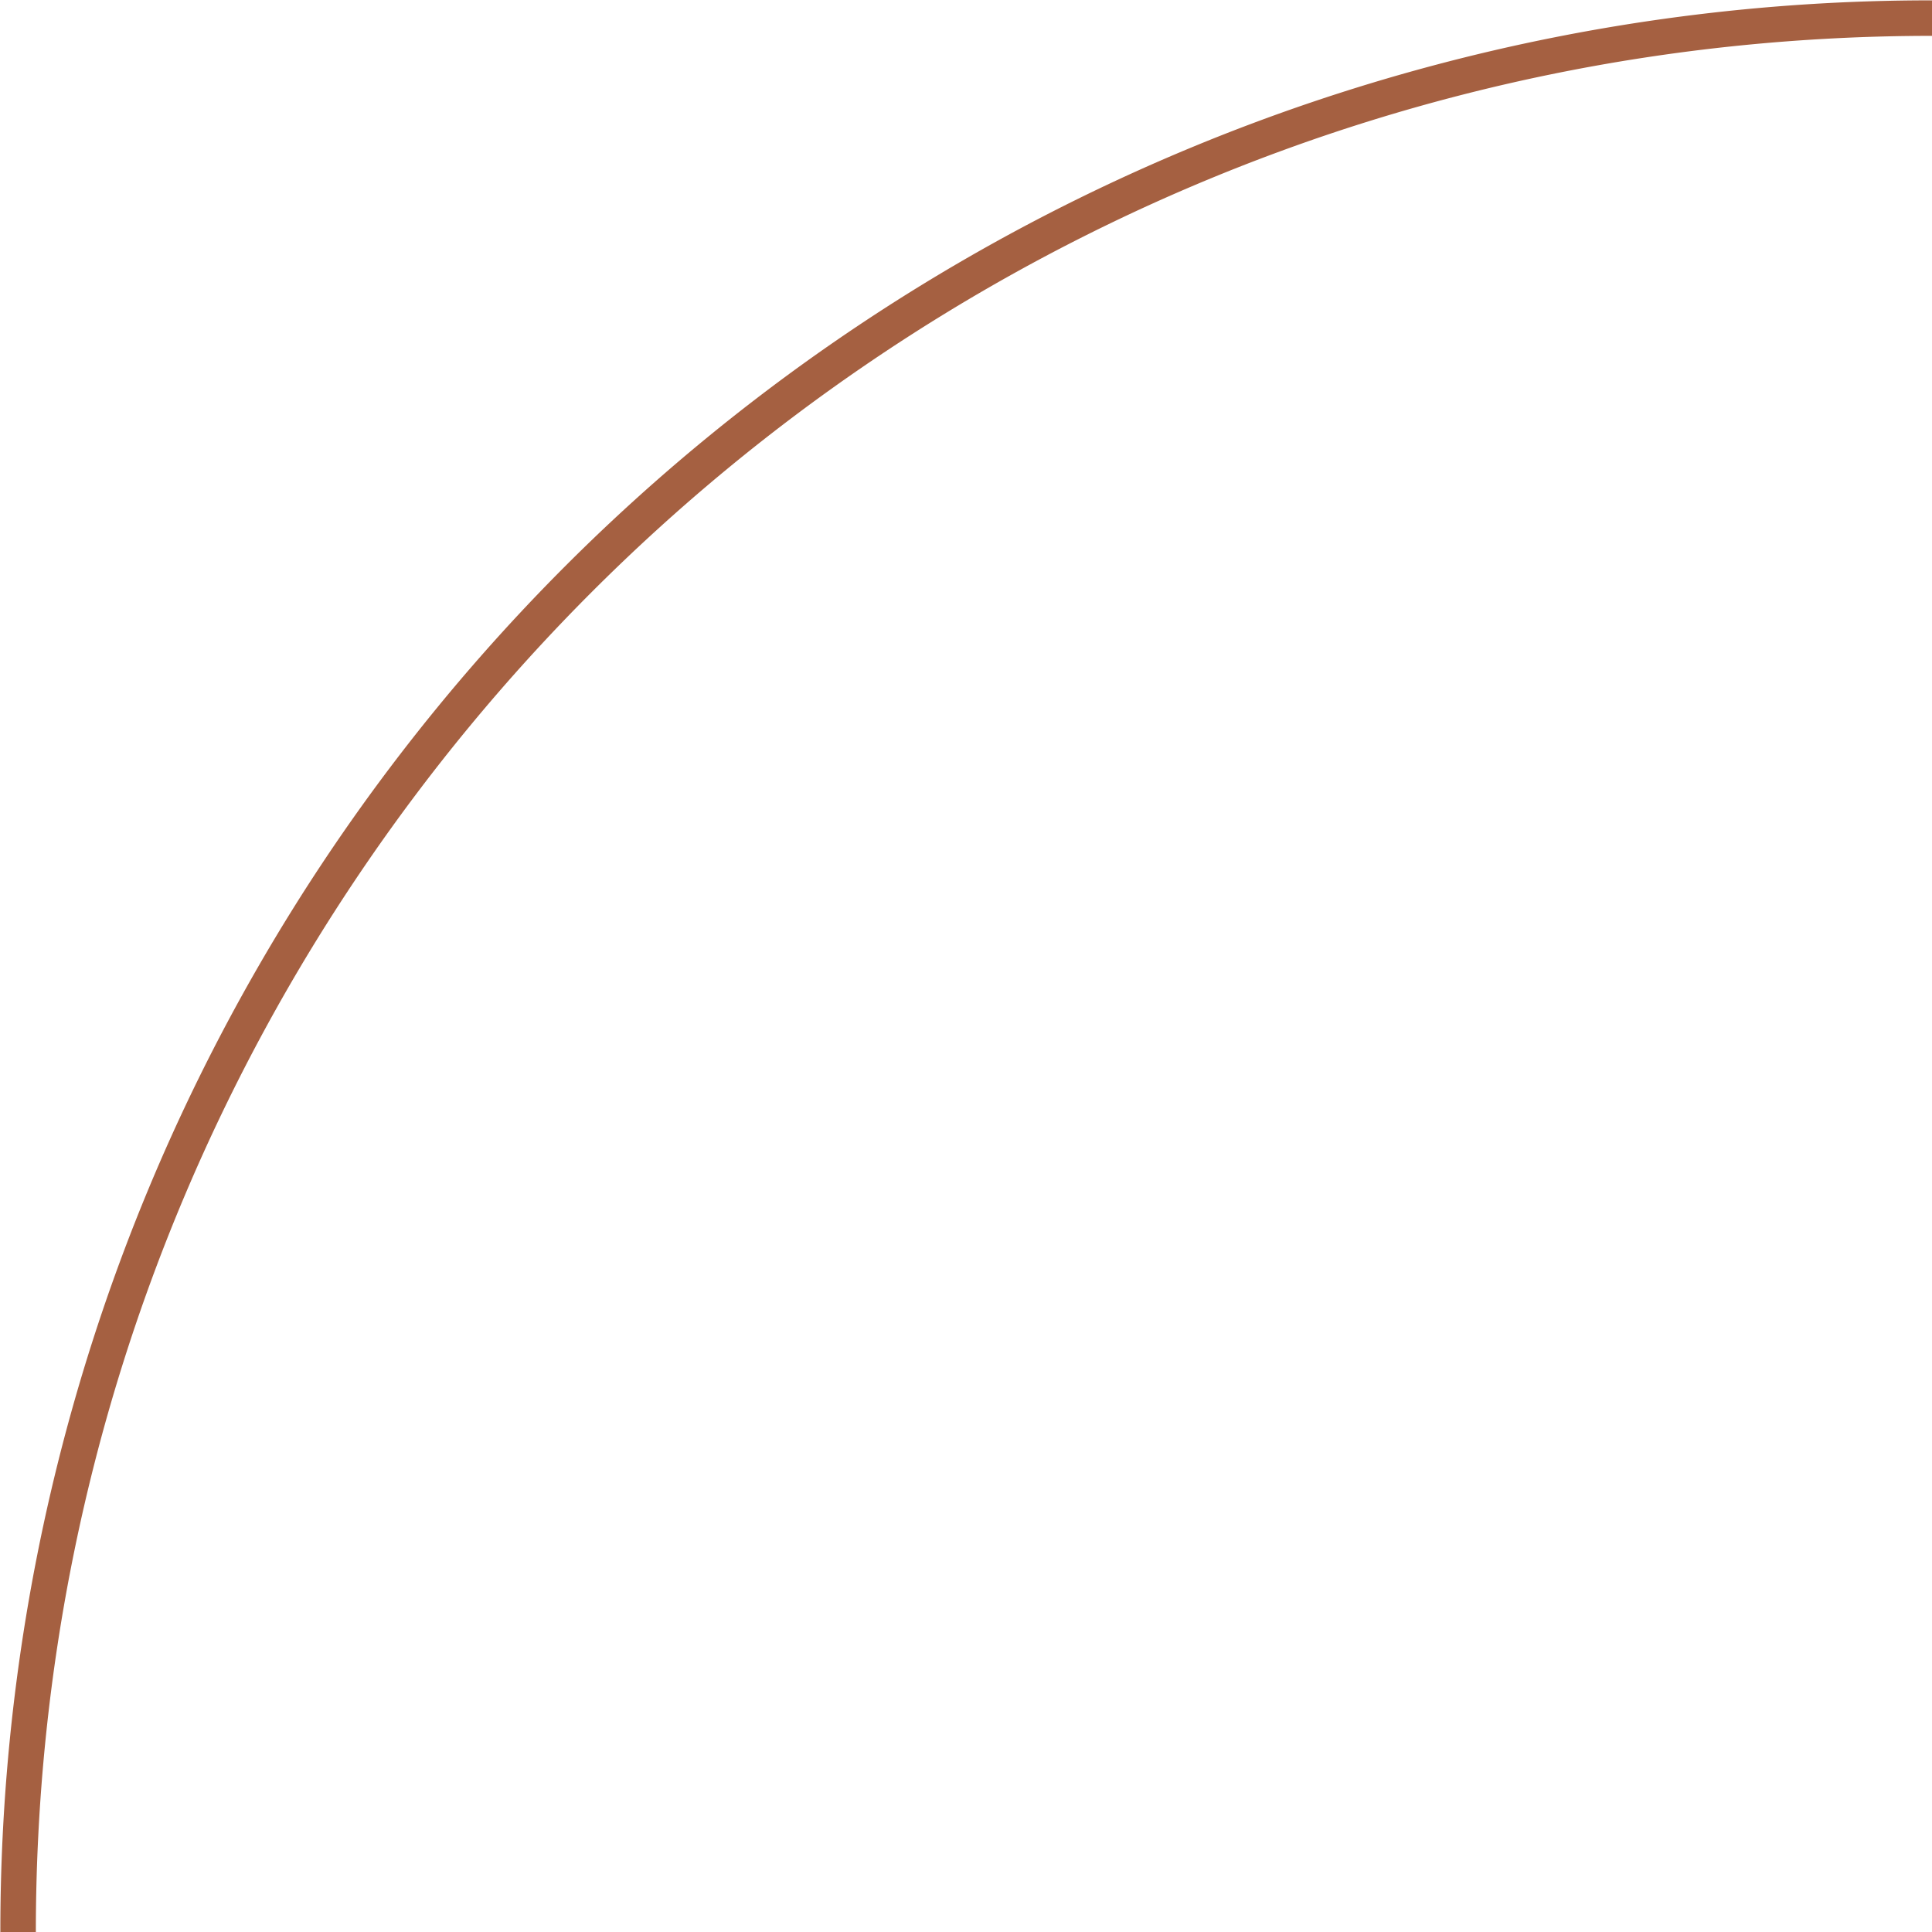
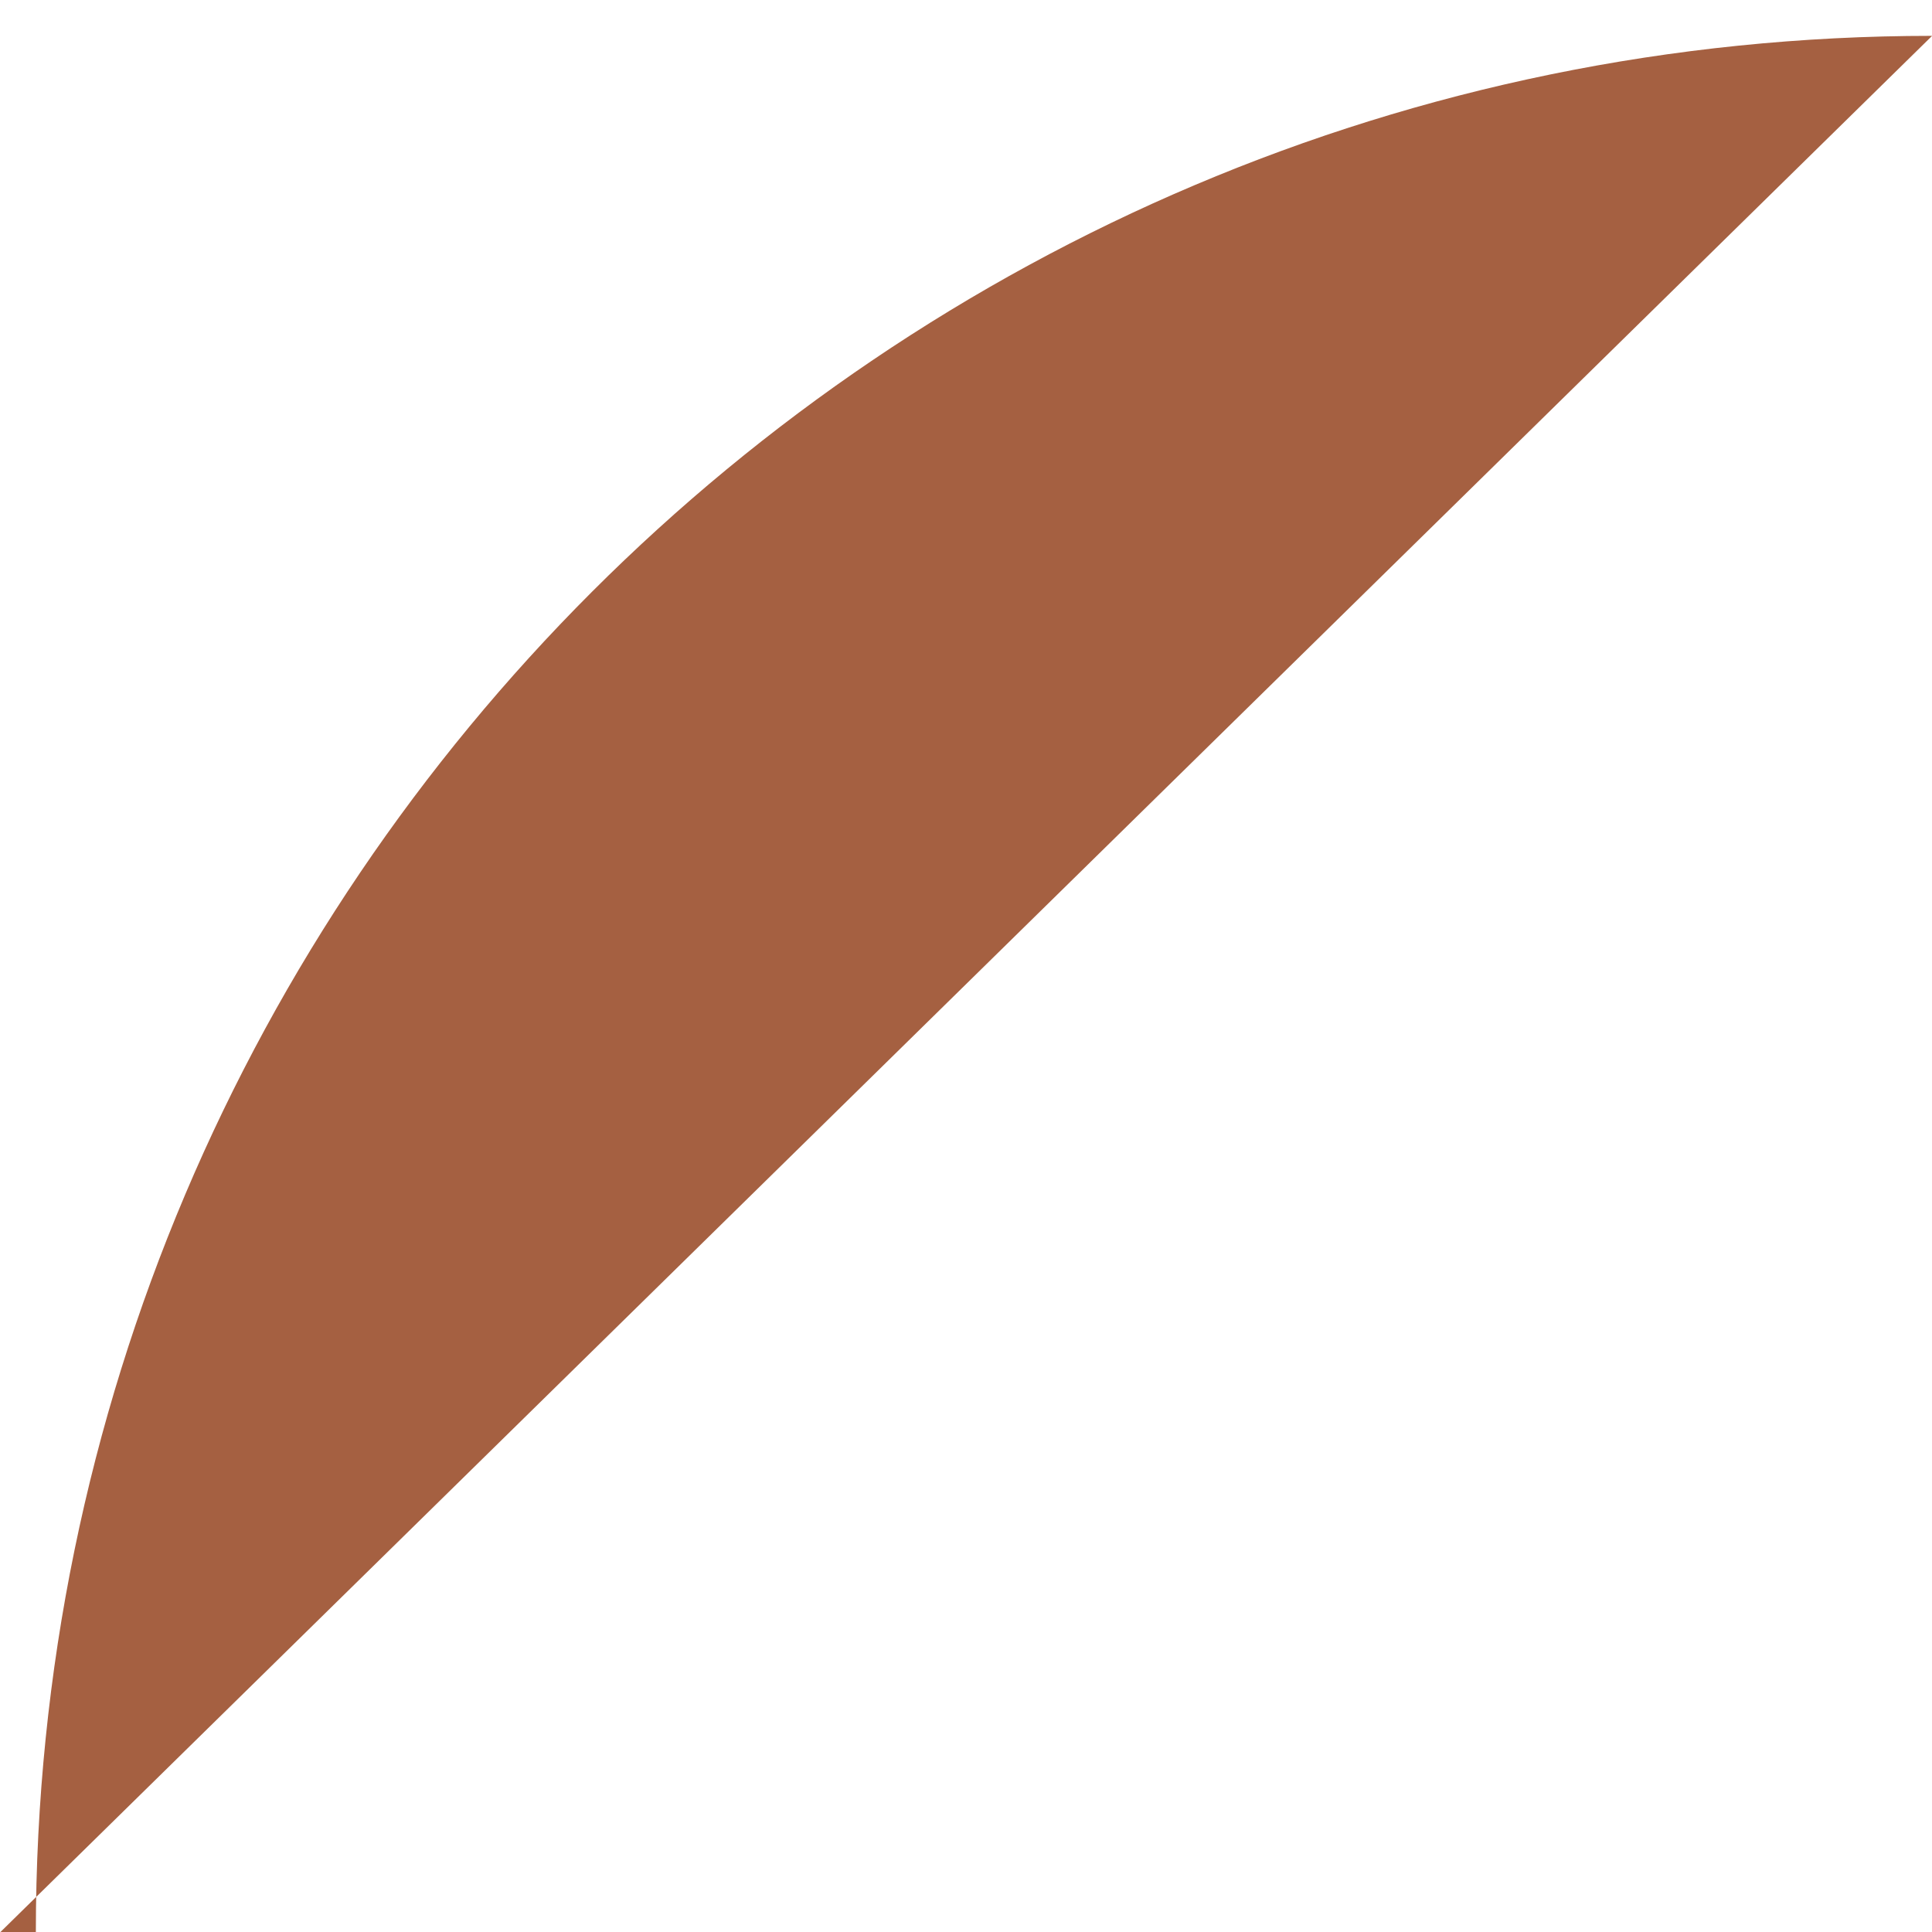
<svg xmlns="http://www.w3.org/2000/svg" fill="#a56041" height="544.3" preserveAspectRatio="xMidYMid meet" version="1" viewBox="-0.1 -0.1 544.3 544.3" width="544.3" zoomAndPan="magnify">
  <g data-name="Слой 2">
    <g data-name="Слой 1" id="change1_1">
-       <path d="M544.23,10C249.66,10,10,249.66,10,544.23H0A543.78,543.78,0,0,1,544.23,0" />
+       <path d="M544.23,10C249.66,10,10,249.66,10,544.23H0" />
    </g>
  </g>
</svg>